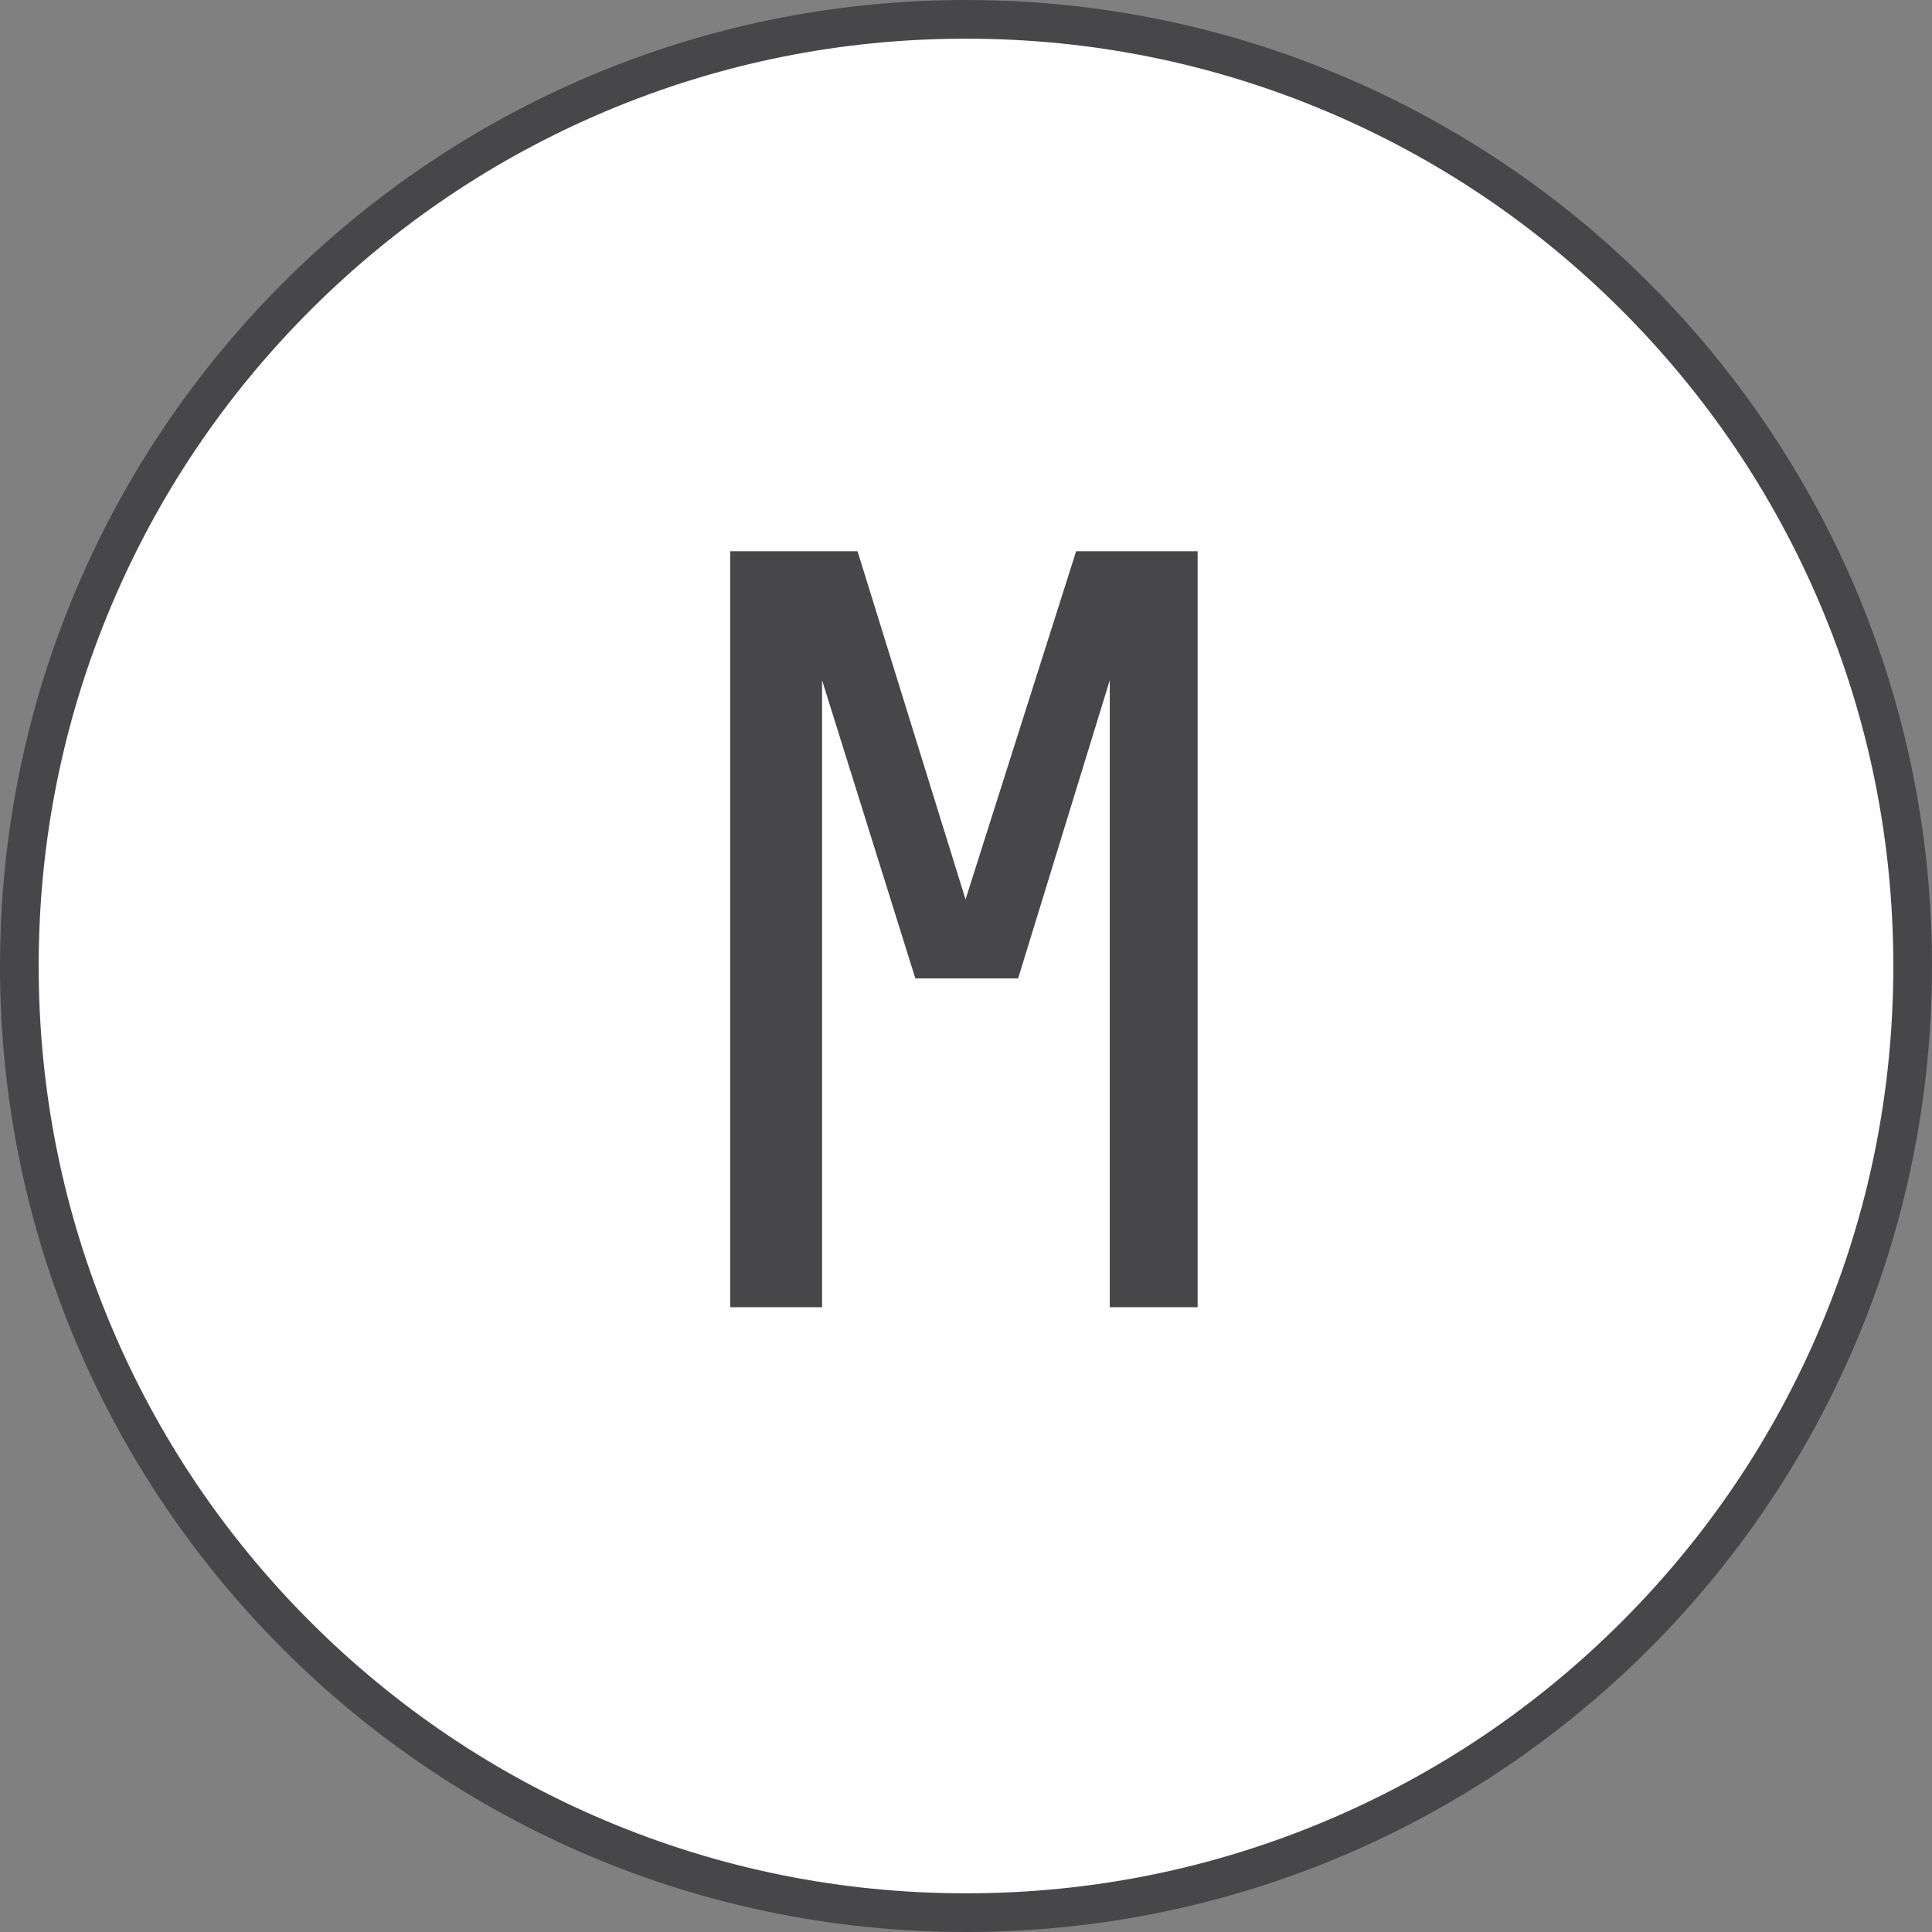
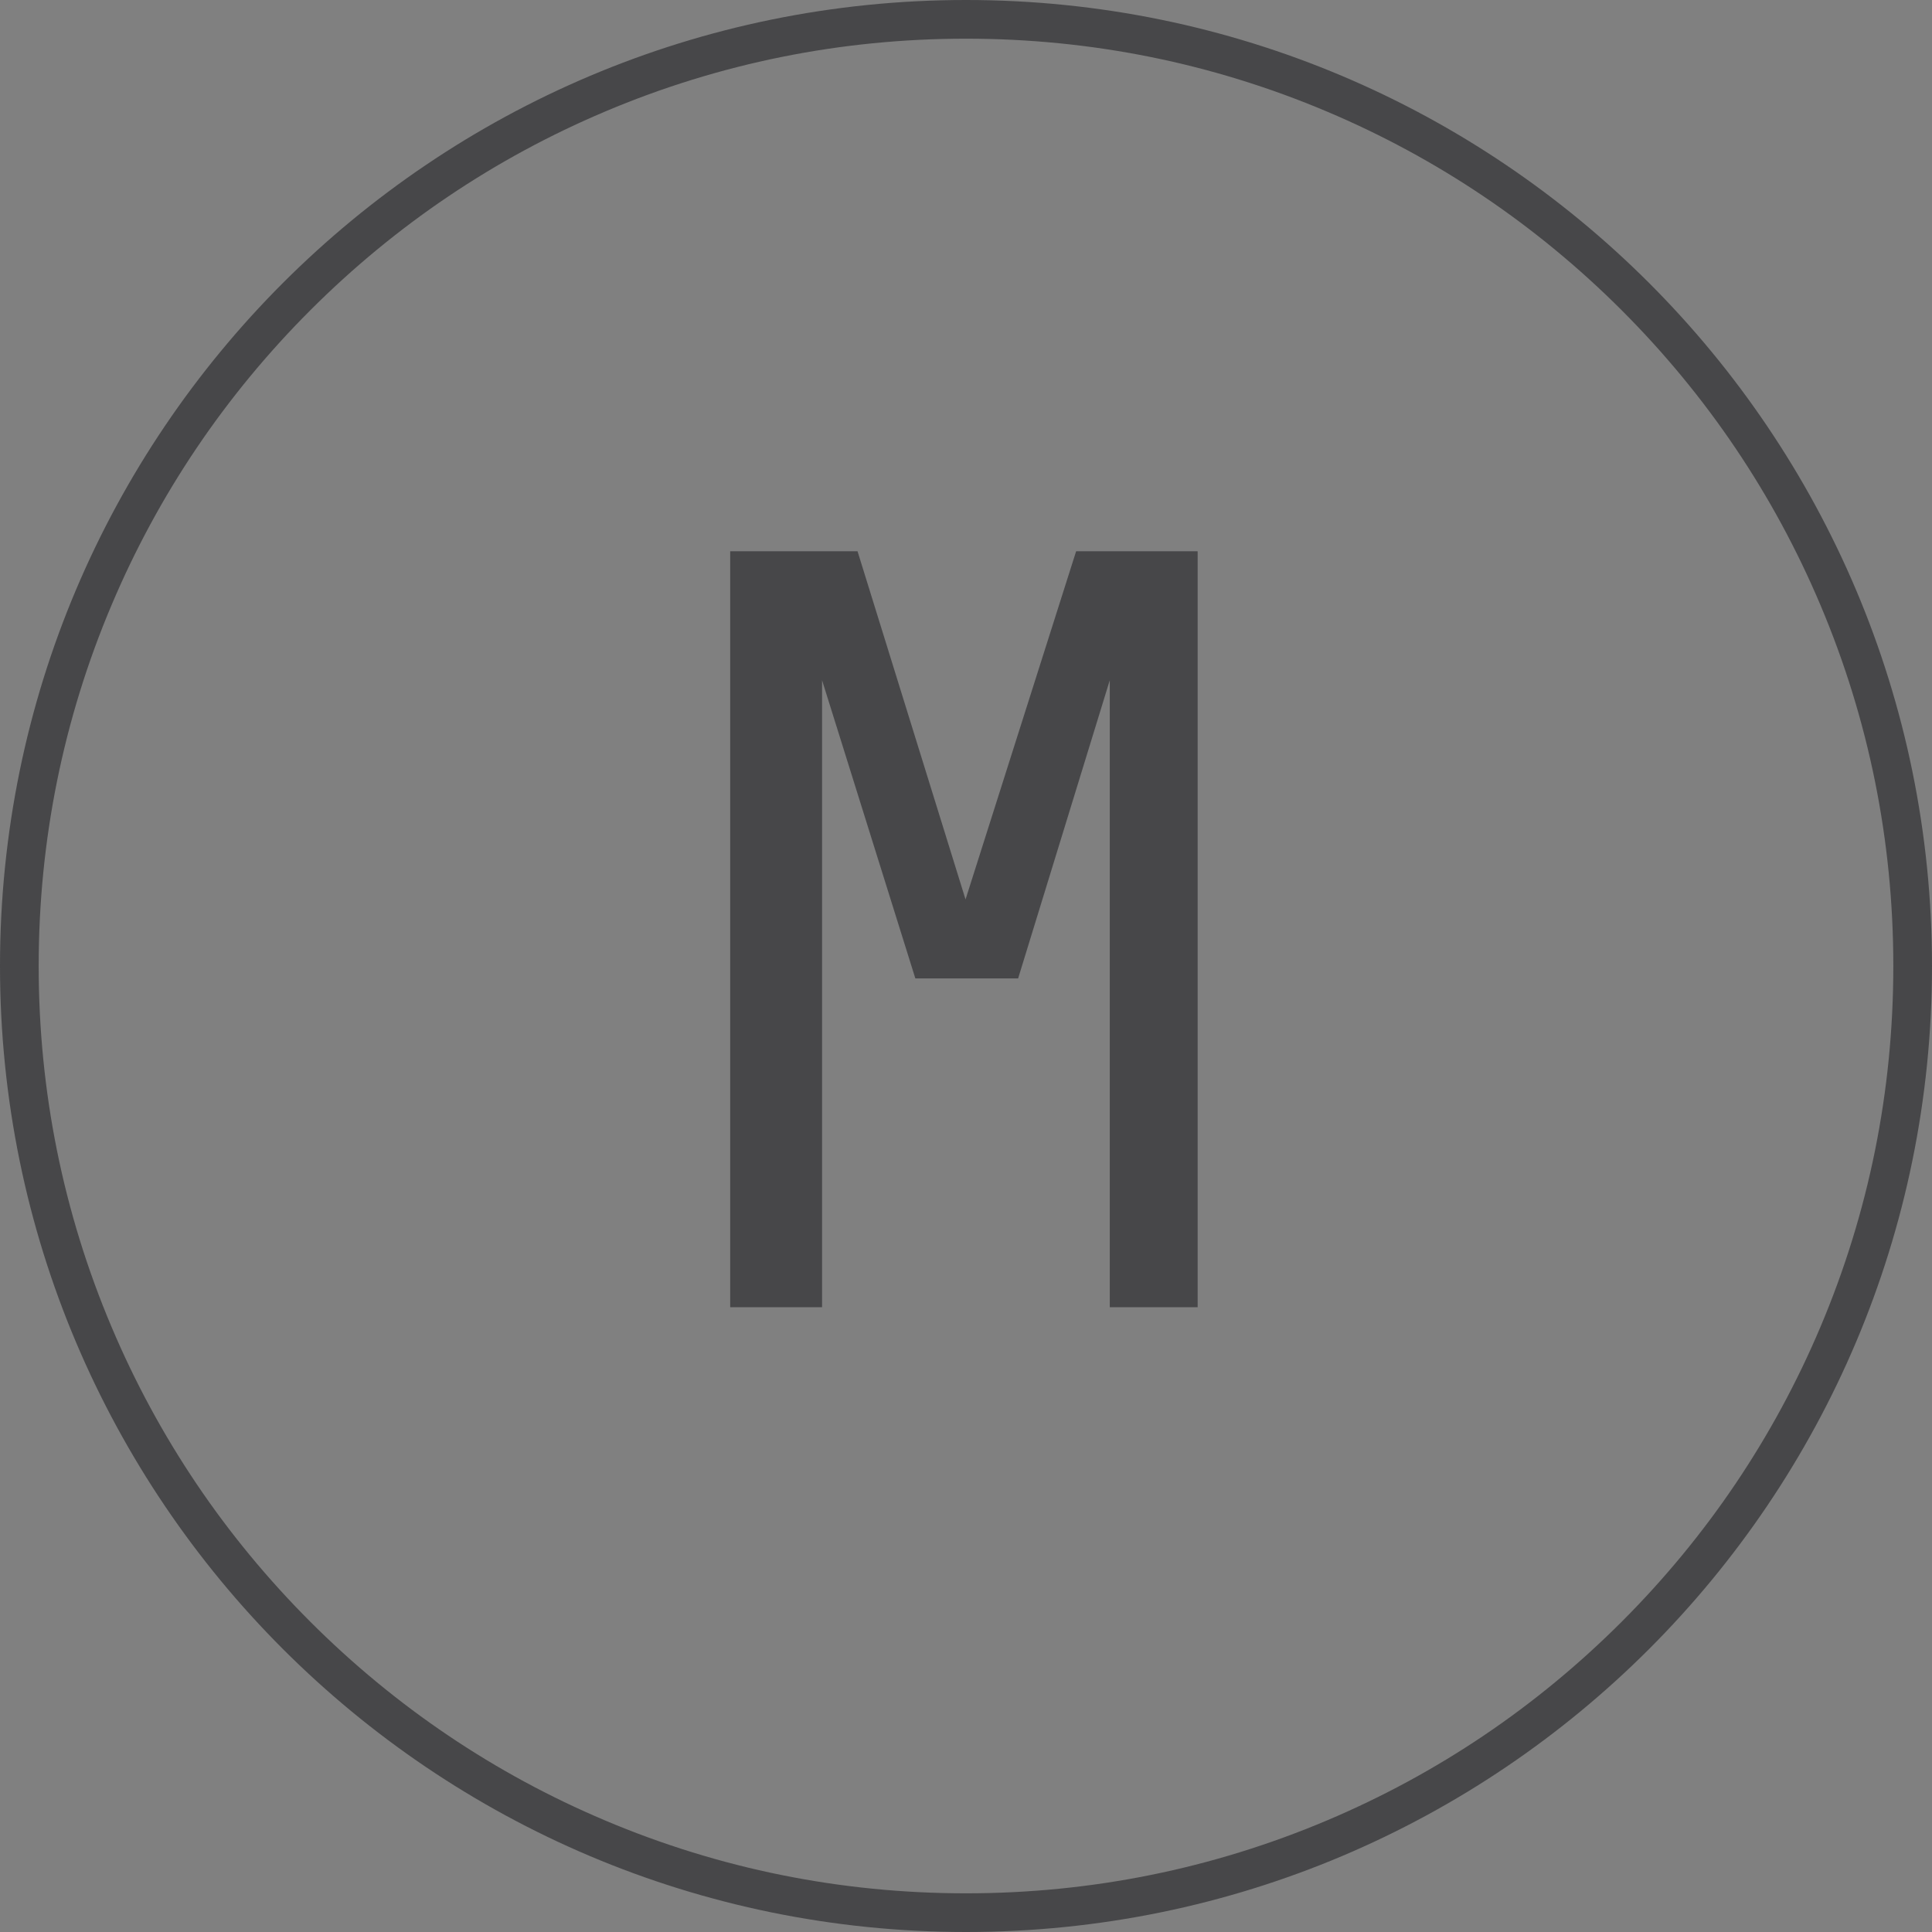
<svg xmlns="http://www.w3.org/2000/svg" width="50" height="50" viewBox="0 0 50 50" fill="none">
  <rect x="0" y="0" width="50" height="50" fill="#808080" stroke="none" />
  <g clip-path="url(#clip0_1708_4381)">
-     <path d="M49.654 25C49.654 38.615 38.616 49.653 25.001 49.653C11.385 49.653 0.348 38.615 0.348 25C0.348 11.385 11.385 0.347 25.001 0.347C38.616 0.347 49.654 11.385 49.654 25Z" fill="#FEFEFE" />
    <path d="M25 0C11.193 0 0 11.193 0 25C0 38.807 11.193 50 25 50C38.807 50 50 38.807 50 25C50 11.193 38.807 0 25 0ZM25 1.001C28.24 1.001 31.383 1.636 34.341 2.887C37.199 4.095 39.765 5.826 41.97 8.03C44.174 10.235 45.905 12.801 47.113 15.659C48.364 18.617 48.999 21.76 48.999 25C48.999 28.24 48.364 31.383 47.113 34.341C45.905 37.199 44.174 39.765 41.97 41.97C39.765 44.174 37.199 45.905 34.341 47.113C31.383 48.364 28.24 48.999 25 48.999C21.76 48.999 18.617 48.364 15.659 47.113C12.801 45.905 10.235 44.174 8.03 41.97C5.826 39.765 4.095 37.199 2.887 34.341C1.636 31.383 1.001 28.24 1.001 25C1.001 21.76 1.636 18.617 2.887 15.659C4.095 12.801 5.826 10.235 8.03 8.03C10.235 5.826 12.801 4.095 15.659 2.887C18.617 1.636 21.76 1.001 25 1.001ZM18.897 33.831V14.267H22.193L24.988 23.277L27.85 14.267H30.995V33.831H28.721V17.604L26.349 25.321H23.689L21.275 17.604V33.831H18.897Z" fill="#474749" />
  </g>
  <defs>
    <clipPath id="clip0_1708_4381">
      <rect width="50" height="50" fill="white" />
    </clipPath>
  </defs>
</svg>